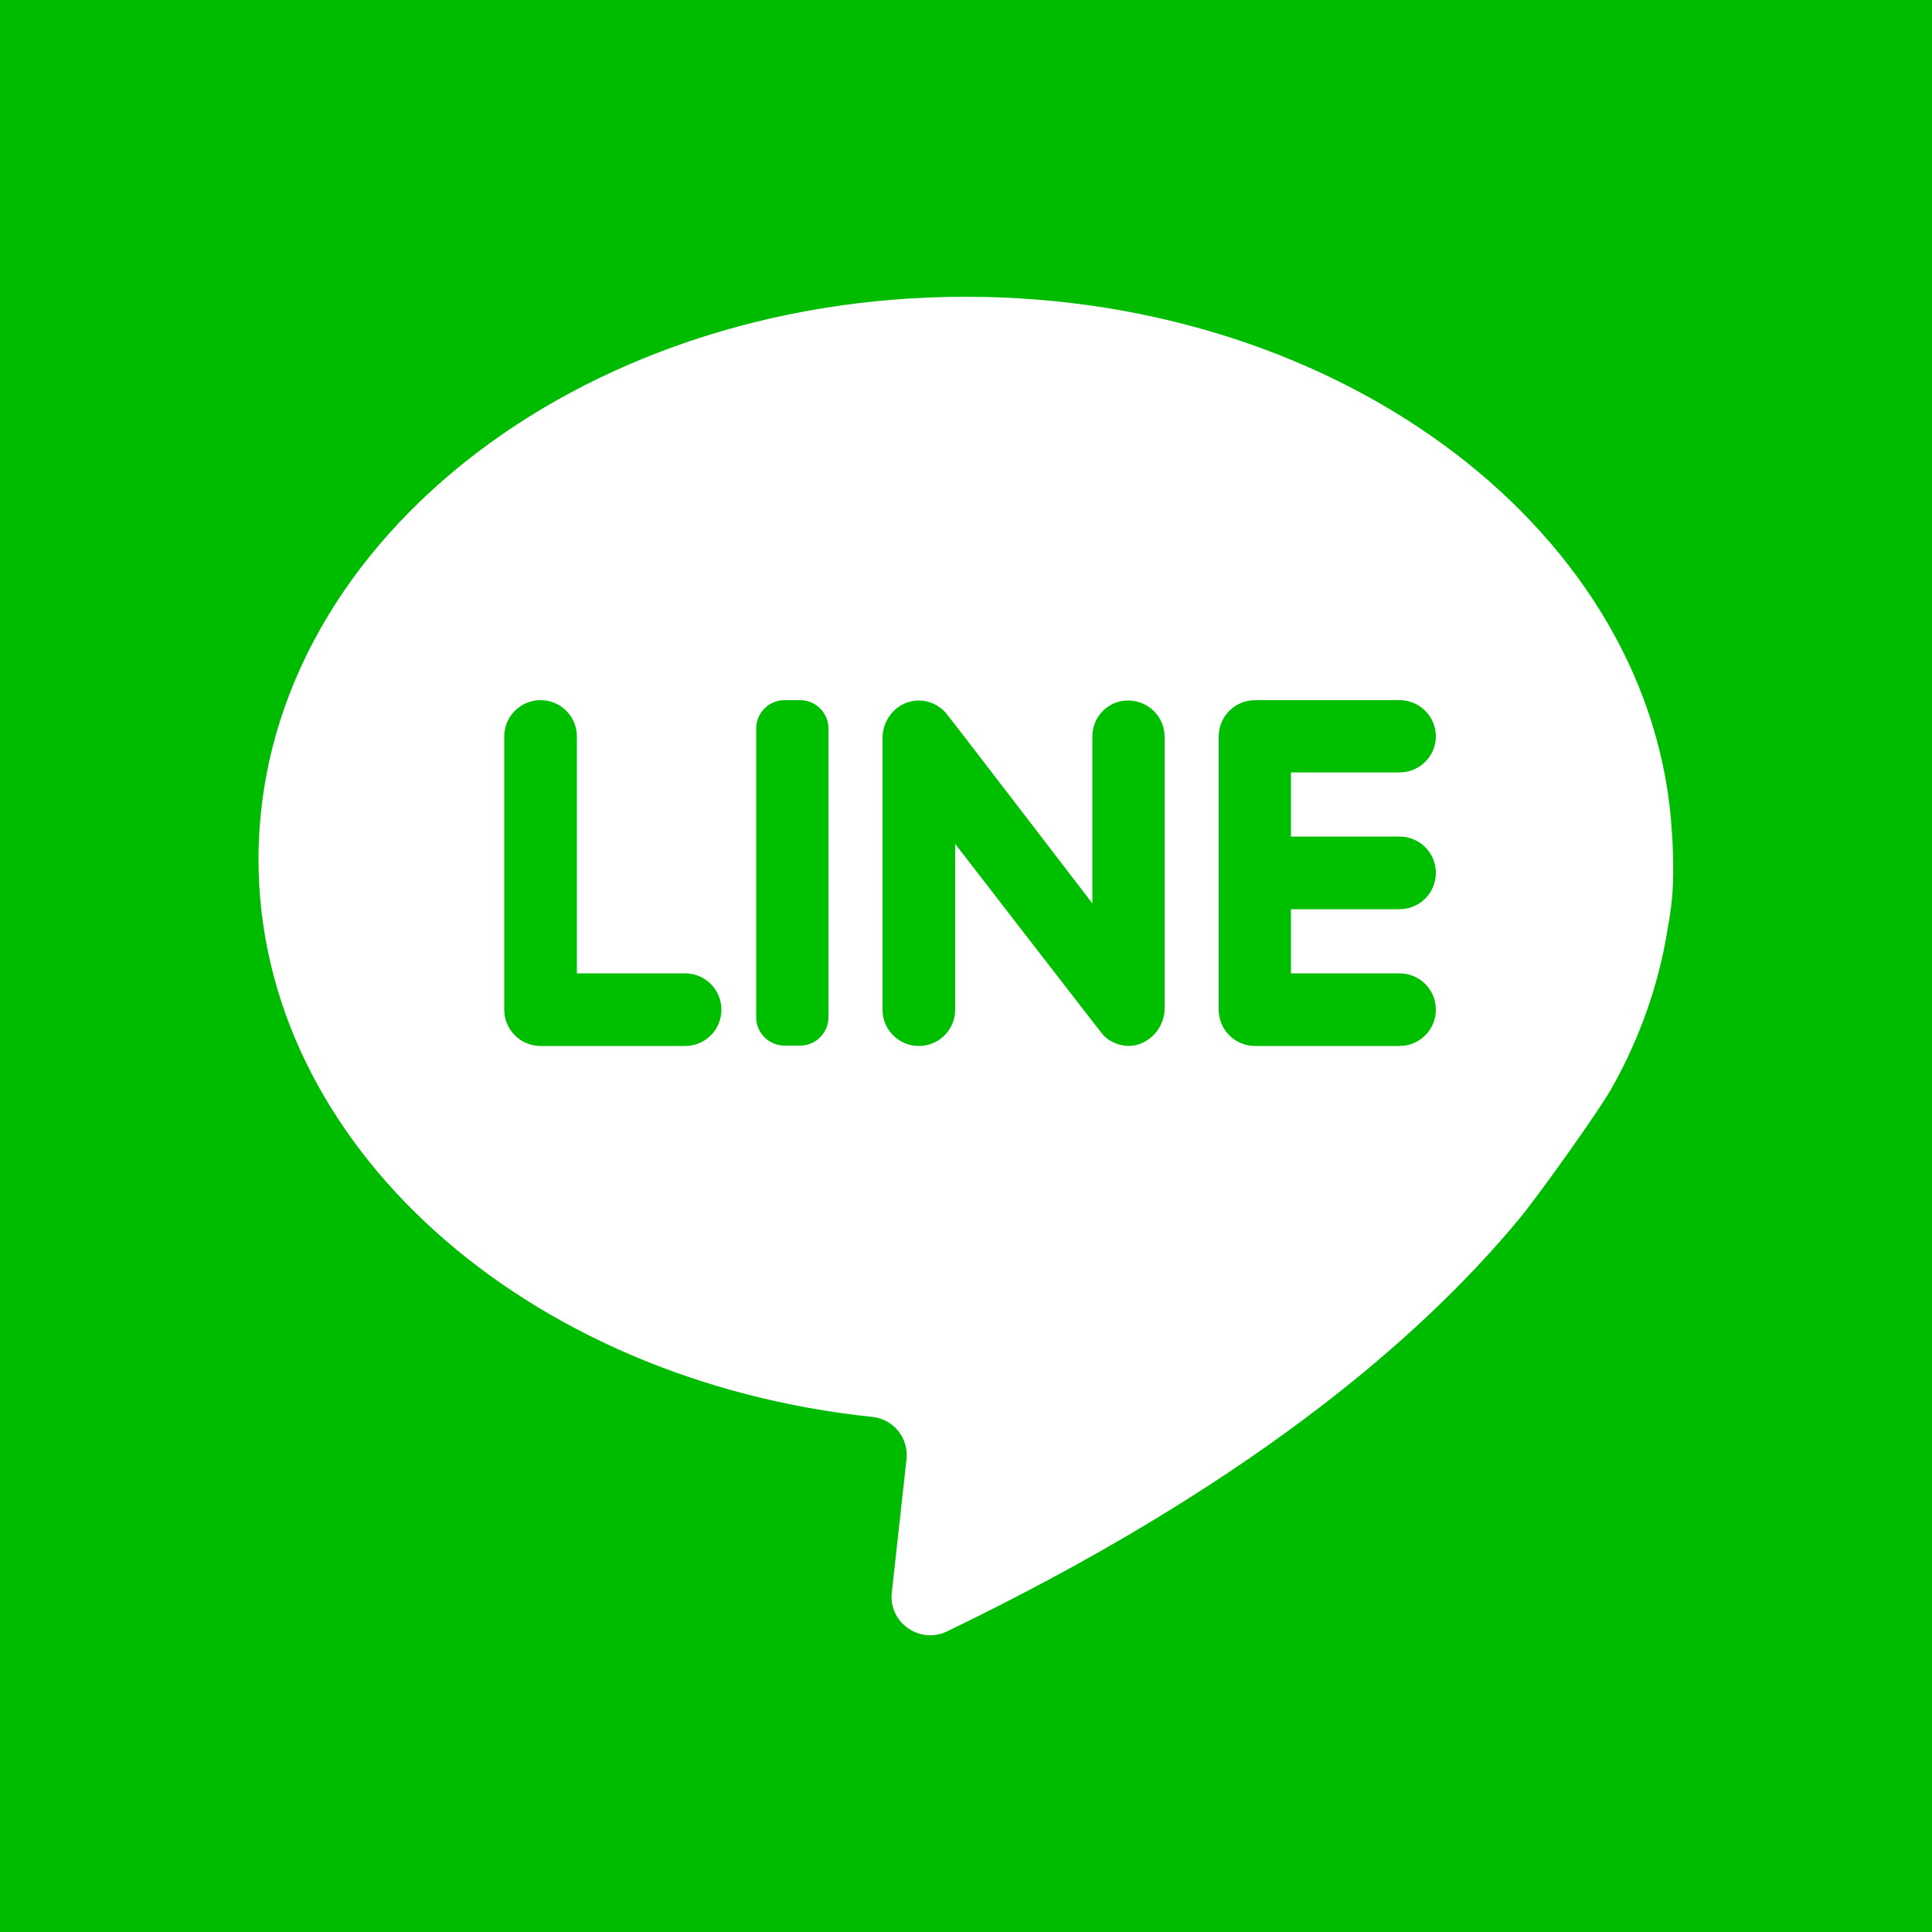
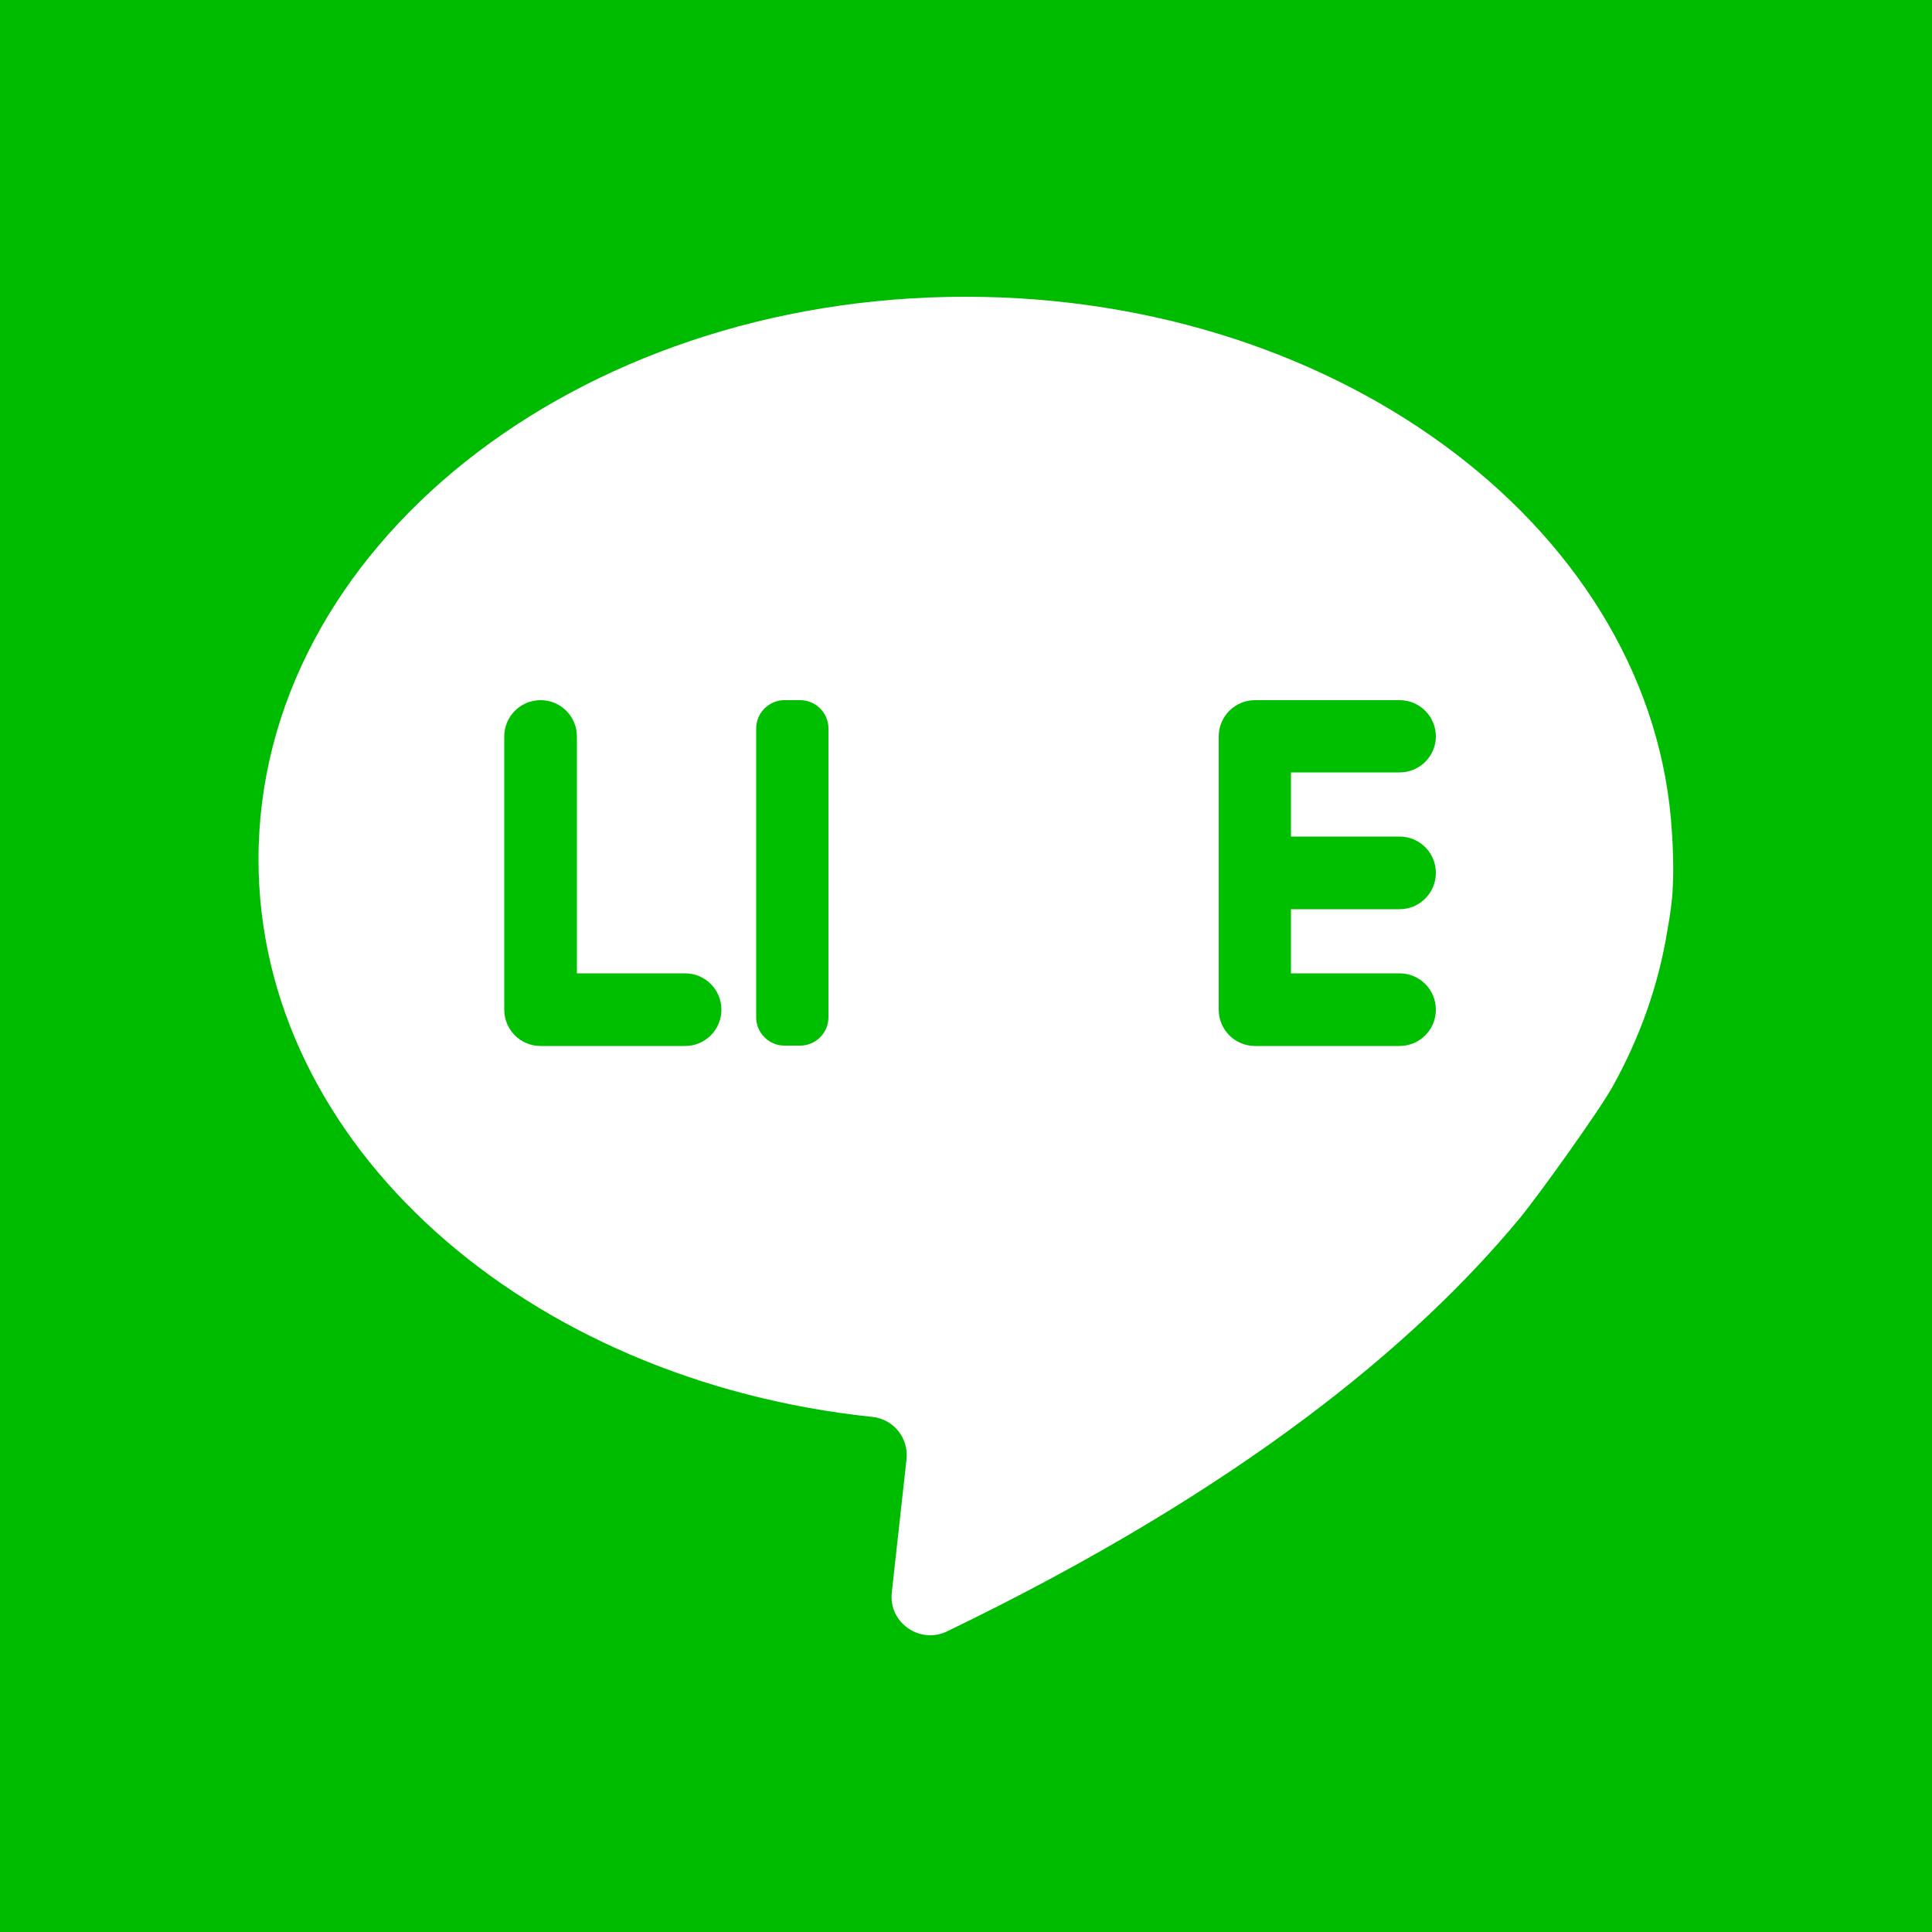
<svg xmlns="http://www.w3.org/2000/svg" version="1.1" id="圖層_1" x="0px" y="0px" viewBox="0 0 50 50" style="enable-background:new 0 0 50 50;" xml:space="preserve">
  <style type="text/css">
	.st0{display:none;}
	.st1{display:inline;fill:#3A5599;}
	.st2{fill:#00BC00;}
	.st3{fill:#FFFFFF;}
	.st4{fill:#00BF00;}
	.st5{display:inline;}
	.st6{fill:#D6472E;}
	.st7{fill:#15A6DF;}
</style>
  <g class="st0">
    <path class="st1" d="M0,0v50h26.63V30.69h-6.51V22.8h6.51v-6.62c0-4.82,3.9-8.72,8.72-8.72h6.81v7.09h-4.87   c-1.53,0-2.77,1.24-2.77,2.77v5.48h7.52l-1.04,7.88h-6.48V50H50V0H0z" />
  </g>
  <g>
    <g>
      <rect class="st2" width="50" height="50" />
      <g>
        <path class="st3" d="M43.15,24.09c0.08-0.44,0.13-0.82,0.14-1.11c0.03-0.48,0-1.2-0.02-1.42c-0.44-7.72-8.46-13.88-18.28-13.88     c-10.11,0-18.3,6.52-18.3,14.56c0,7.39,6.92,13.49,15.89,14.43c0.55,0.06,0.94,0.55,0.88,1.1l-0.38,3.44     c-0.09,0.78,0.72,1.35,1.43,1.01c7.58-3.66,12.11-7.42,14.81-10.68c0.49-0.59,2.1-2.84,2.42-3.43     C42.44,26.85,42.92,25.5,43.15,24.09z" />
        <path class="st4" d="M14.93,25.19v-6.13c0-0.52-0.42-0.94-0.94-0.94l0,0c-0.52,0-0.94,0.42-0.94,0.94v7.07     c0,0.52,0.42,0.94,0.94,0.94h3.74c0.52,0,0.94-0.42,0.94-0.94l0,0c0-0.52-0.42-0.94-0.94-0.94H14.93z" />
        <path class="st4" d="M20.71,27.06H20.3c-0.4,0-0.73-0.33-0.73-0.73v-7.48c0-0.4,0.33-0.73,0.73-0.73h0.41     c0.4,0,0.73,0.33,0.73,0.73v7.48C21.44,26.73,21.11,27.06,20.71,27.06z" />
-         <path class="st4" d="M28.27,19.06v4.32c0,0-3.74-4.88-3.8-4.94c-0.18-0.2-0.44-0.32-0.73-0.31c-0.51,0.02-0.9,0.46-0.9,0.97v7.03     c0,0.52,0.42,0.94,0.94,0.94l0,0c0.52,0,0.94-0.42,0.94-0.94v-4.29c0,0,3.8,4.92,3.85,4.97c0.17,0.16,0.39,0.25,0.63,0.26     c0.52,0,0.94-0.46,0.94-0.97v-7.03c0-0.52-0.42-0.94-0.94-0.94l0,0C28.69,18.12,28.27,18.54,28.27,19.06z" />
        <path class="st4" d="M37.16,19.06L37.16,19.06c0-0.52-0.42-0.94-0.94-0.94h-3.74c-0.52,0-0.94,0.42-0.94,0.94v7.07     c0,0.52,0.42,0.94,0.94,0.94h3.74c0.52,0,0.94-0.42,0.94-0.94l0,0c0-0.52-0.42-0.94-0.94-0.94h-2.81v-1.66h2.81     c0.52,0,0.94-0.42,0.94-0.94l0,0c0-0.52-0.42-0.94-0.94-0.94h-2.81v-1.66h2.81C36.74,19.99,37.16,19.57,37.16,19.06z" />
      </g>
    </g>
  </g>
  <g class="st0">
    <g class="st5">
-       <rect class="st6" width="50" height="50" />
      <g>
        <path class="st3" d="M28.88,32.01c0-0.19-0.06-0.38-0.13-0.56c-0.09-0.23-0.29-0.34-0.54-0.37c-0.29-0.03-0.52,0.09-0.73,0.28     c-0.08,0.07-0.12,0.18-0.12,0.18l0,5.92v0.15c0,0,0.05,0.07,0.06,0.08c0.17,0.19,0.37,0.33,0.63,0.39     c0.42,0.09,0.72-0.09,0.8-0.48c0.02-0.1,0.03-0.2,0.03-0.3C28.89,35.53,28.89,33.77,28.88,32.01z M28.88,32.01     c0-0.19-0.06-0.38-0.13-0.56c-0.09-0.23-0.29-0.34-0.54-0.37c-0.29-0.03-0.52,0.09-0.73,0.28c-0.08,0.07-0.12,0.18-0.12,0.18     l0,5.92v0.15c0,0,0.05,0.07,0.06,0.08c0.17,0.19,0.37,0.33,0.63,0.39c0.42,0.09,0.72-0.09,0.8-0.48c0.02-0.1,0.03-0.2,0.03-0.3     C28.89,35.53,28.89,33.77,28.88,32.01z M35.51,23.08c-7.01-0.15-14.02-0.15-21.03,0c-2.43,0.05-4.38,2.04-4.38,4.47v10.95     c0,2.43,1.94,4.42,4.38,4.47c7.01,0.15,14.02,0.15,21.03,0c2.43-0.05,4.38-2.04,4.38-4.47V27.55     C39.89,25.12,37.95,23.13,35.51,23.08z M16.54,39.49h-2.02V28.07h-2.09v-1.91h6.21v1.91h-2.1V39.49z M23.78,34.75v4.74h-1.79     v-1.08c-0.06,0.07-0.1,0.11-0.13,0.14c-0.39,0.43-0.82,0.8-1.38,0.99c-0.27,0.09-0.55,0.13-0.84,0.08     c-0.39-0.06-0.65-0.29-0.81-0.65c-0.15-0.33-0.18-0.68-0.19-1.03c0-1.31,0-8.22,0-8.28h1.79c0,0.06,0.01,5.02,0.01,7.44     c0,0.13,0,0.27,0.03,0.39c0.07,0.32,0.31,0.46,0.63,0.35c0.36-0.13,0.63-0.38,0.86-0.68c0.03-0.04,0.03-0.12,0.03-0.18v-7.34     l1.79,0C23.78,29.64,23.78,33.11,23.78,34.75z M30.58,38.55c-0.24,0.72-0.77,1.09-1.52,1.08c-0.62-0.01-1.11-0.25-1.53-0.7     c-0.05-0.05-0.17-0.18-0.17-0.18v0.75h-1.79V26.16h1.79c0,1.42,0,4.39,0,4.39s0.1-0.2,0.19-0.31c0.28-0.31,0.62-0.55,1.03-0.66     c0.69-0.17,1.48,0.04,1.86,0.84c0.22,0.48,0.29,0.98,0.29,1.5c0,1.86,0,3.73,0,5.59C30.73,37.87,30.7,38.21,30.58,38.55z      M37.21,38.17c-0.31,0.91-0.95,1.41-1.89,1.55c-0.58,0.09-1.16,0.07-1.71-0.17c-0.75-0.34-1.17-0.95-1.36-1.73     c-0.08-0.36-0.13-0.74-0.13-1.11c-0.01-1.46-0.01-2.92,0-4.38c0-0.76,0.18-1.47,0.71-2.05c0.6-0.67,1.36-0.92,2.23-0.86     c0.26,0.02,0.53,0.06,0.78,0.14c0.85,0.28,1.3,0.91,1.48,1.76c0.07,0.32,0.09,0.66,0.1,0.99c0.01,0.78-0.01,2.5-0.01,2.5h-3.43     v2.46c0,0.44,0.36,0.8,0.8,0.8c0.44,0,0.8-0.36,0.8-0.8V36h1.84C37.41,36,37.44,37.49,37.21,38.17z M35.57,31.89     c0-0.44-0.36-0.8-0.8-0.8c-0.44,0-0.8,0.36-0.8,0.8v1.38h1.6V31.89z M28.76,31.45c-0.09-0.23-0.29-0.34-0.54-0.37     c-0.29-0.03-0.52,0.09-0.73,0.28c-0.08,0.07-0.12,0.18-0.12,0.18l0,5.92v0.15c0,0,0.05,0.07,0.06,0.08     c0.17,0.19,0.37,0.33,0.63,0.39c0.42,0.09,0.72-0.09,0.8-0.48c0.02-0.1,0.03-0.2,0.03-0.3c0-1.76,0.01-3.53,0-5.29     C28.88,31.82,28.83,31.63,28.76,31.45z" />
        <path class="st3" d="M33.34,10.42l0,9.9h-1.83l0-1.06c-0.2,0.2-0.38,0.39-0.57,0.55c-0.34,0.3-0.72,0.52-1.17,0.61     c-0.69,0.13-1.27-0.08-1.49-0.79c-0.07-0.24-0.12-0.49-0.12-0.74v-8.47h1.82v7.55c0,0.1,0.01,0.2,0.03,0.3     c0.06,0.31,0.29,0.46,0.58,0.35c0.37-0.13,0.64-0.38,0.88-0.68c0.03-0.04,0.03-0.12,0.03-0.18v-7.34H33.34z" />
        <path class="st3" d="M18.17,12.14c-0.4-1.68-1.23-5.22-1.23-5.22h-2.09c0,0,1.6,5.32,2.32,7.69c0.03,0.09,0.04,0.18,0.04,0.27     l0,5.44h1.93l0-5.44c0-0.09,0.01-0.18,0.04-0.27c0.72-2.37,2.32-7.69,2.32-7.69H19.4C19.4,6.92,18.57,10.46,18.17,12.14     L18.17,12.14z" />
        <path class="st3" d="M24,10.17L24,10.17c-1.45,0-2.63,1.18-2.63,2.63v5.14c0,1.45,1.18,2.63,2.63,2.63l0,0     c1.45,0,2.63-1.18,2.63-2.63V12.8C26.63,11.35,25.45,10.17,24,10.17z M24.76,18.05c0,0.42-0.34,0.76-0.76,0.76     c-0.42,0-0.76-0.34-0.76-0.76V12.7c0-0.42,0.34-0.76,0.76-0.76c0.42,0,0.76,0.34,0.76,0.76V18.05z" />
      </g>
    </g>
  </g>
  <g class="st0">
    <g class="st5">
      <rect class="st7" width="50" height="50" />
-       <path class="st3" d="M41.66,28.22c0.19-1,0.3-2.03,0.3-3.08c0-8.87-7.19-16.06-16.06-16.06c-1.05,0-2.09,0.1-3.08,0.3    c-1.37-0.8-2.97-1.27-4.67-1.27c-5.12,0-9.27,4.15-9.27,9.27c0,1.7,0.46,3.3,1.27,4.67c-0.19,1-0.3,2.03-0.3,3.08    c0,8.87,7.19,16.06,16.06,16.06c1.05,0,2.09-0.1,3.08-0.3c1.37,0.8,2.97,1.27,4.67,1.27c5.12,0,9.27-4.15,9.27-9.27    C42.93,31.19,42.47,29.6,41.66,28.22z M26.21,36.17c-5.71,0-8.56-2.14-9.44-4.83c-0.88-2.69,1.04-3.46,1.65-3.51    s1.88,0.09,2.25,1.21c0.38,1.16,1.65,3.46,4.39,3.73s4.55-0.99,5.1-2.3c0.55-1.32-0.44-3.13-4.66-3.73s-8.61-2.47-8.61-6.69    s4.83-5.92,9.44-5.92s6.94,2.6,7.46,3.62c0.64,1.26,0.42,3.36-1.1,3.73c-1.59,0.38-2.41-0.49-3.57-2.63    c-1.19-2.21-5.43-1.65-6.86-0.38c-1.43,1.26-1.04,3.07,4.88,4.22c5.92,1.15,8.12,3.29,8.12,6.64S31.91,36.17,26.21,36.17z" />
    </g>
  </g>
</svg>